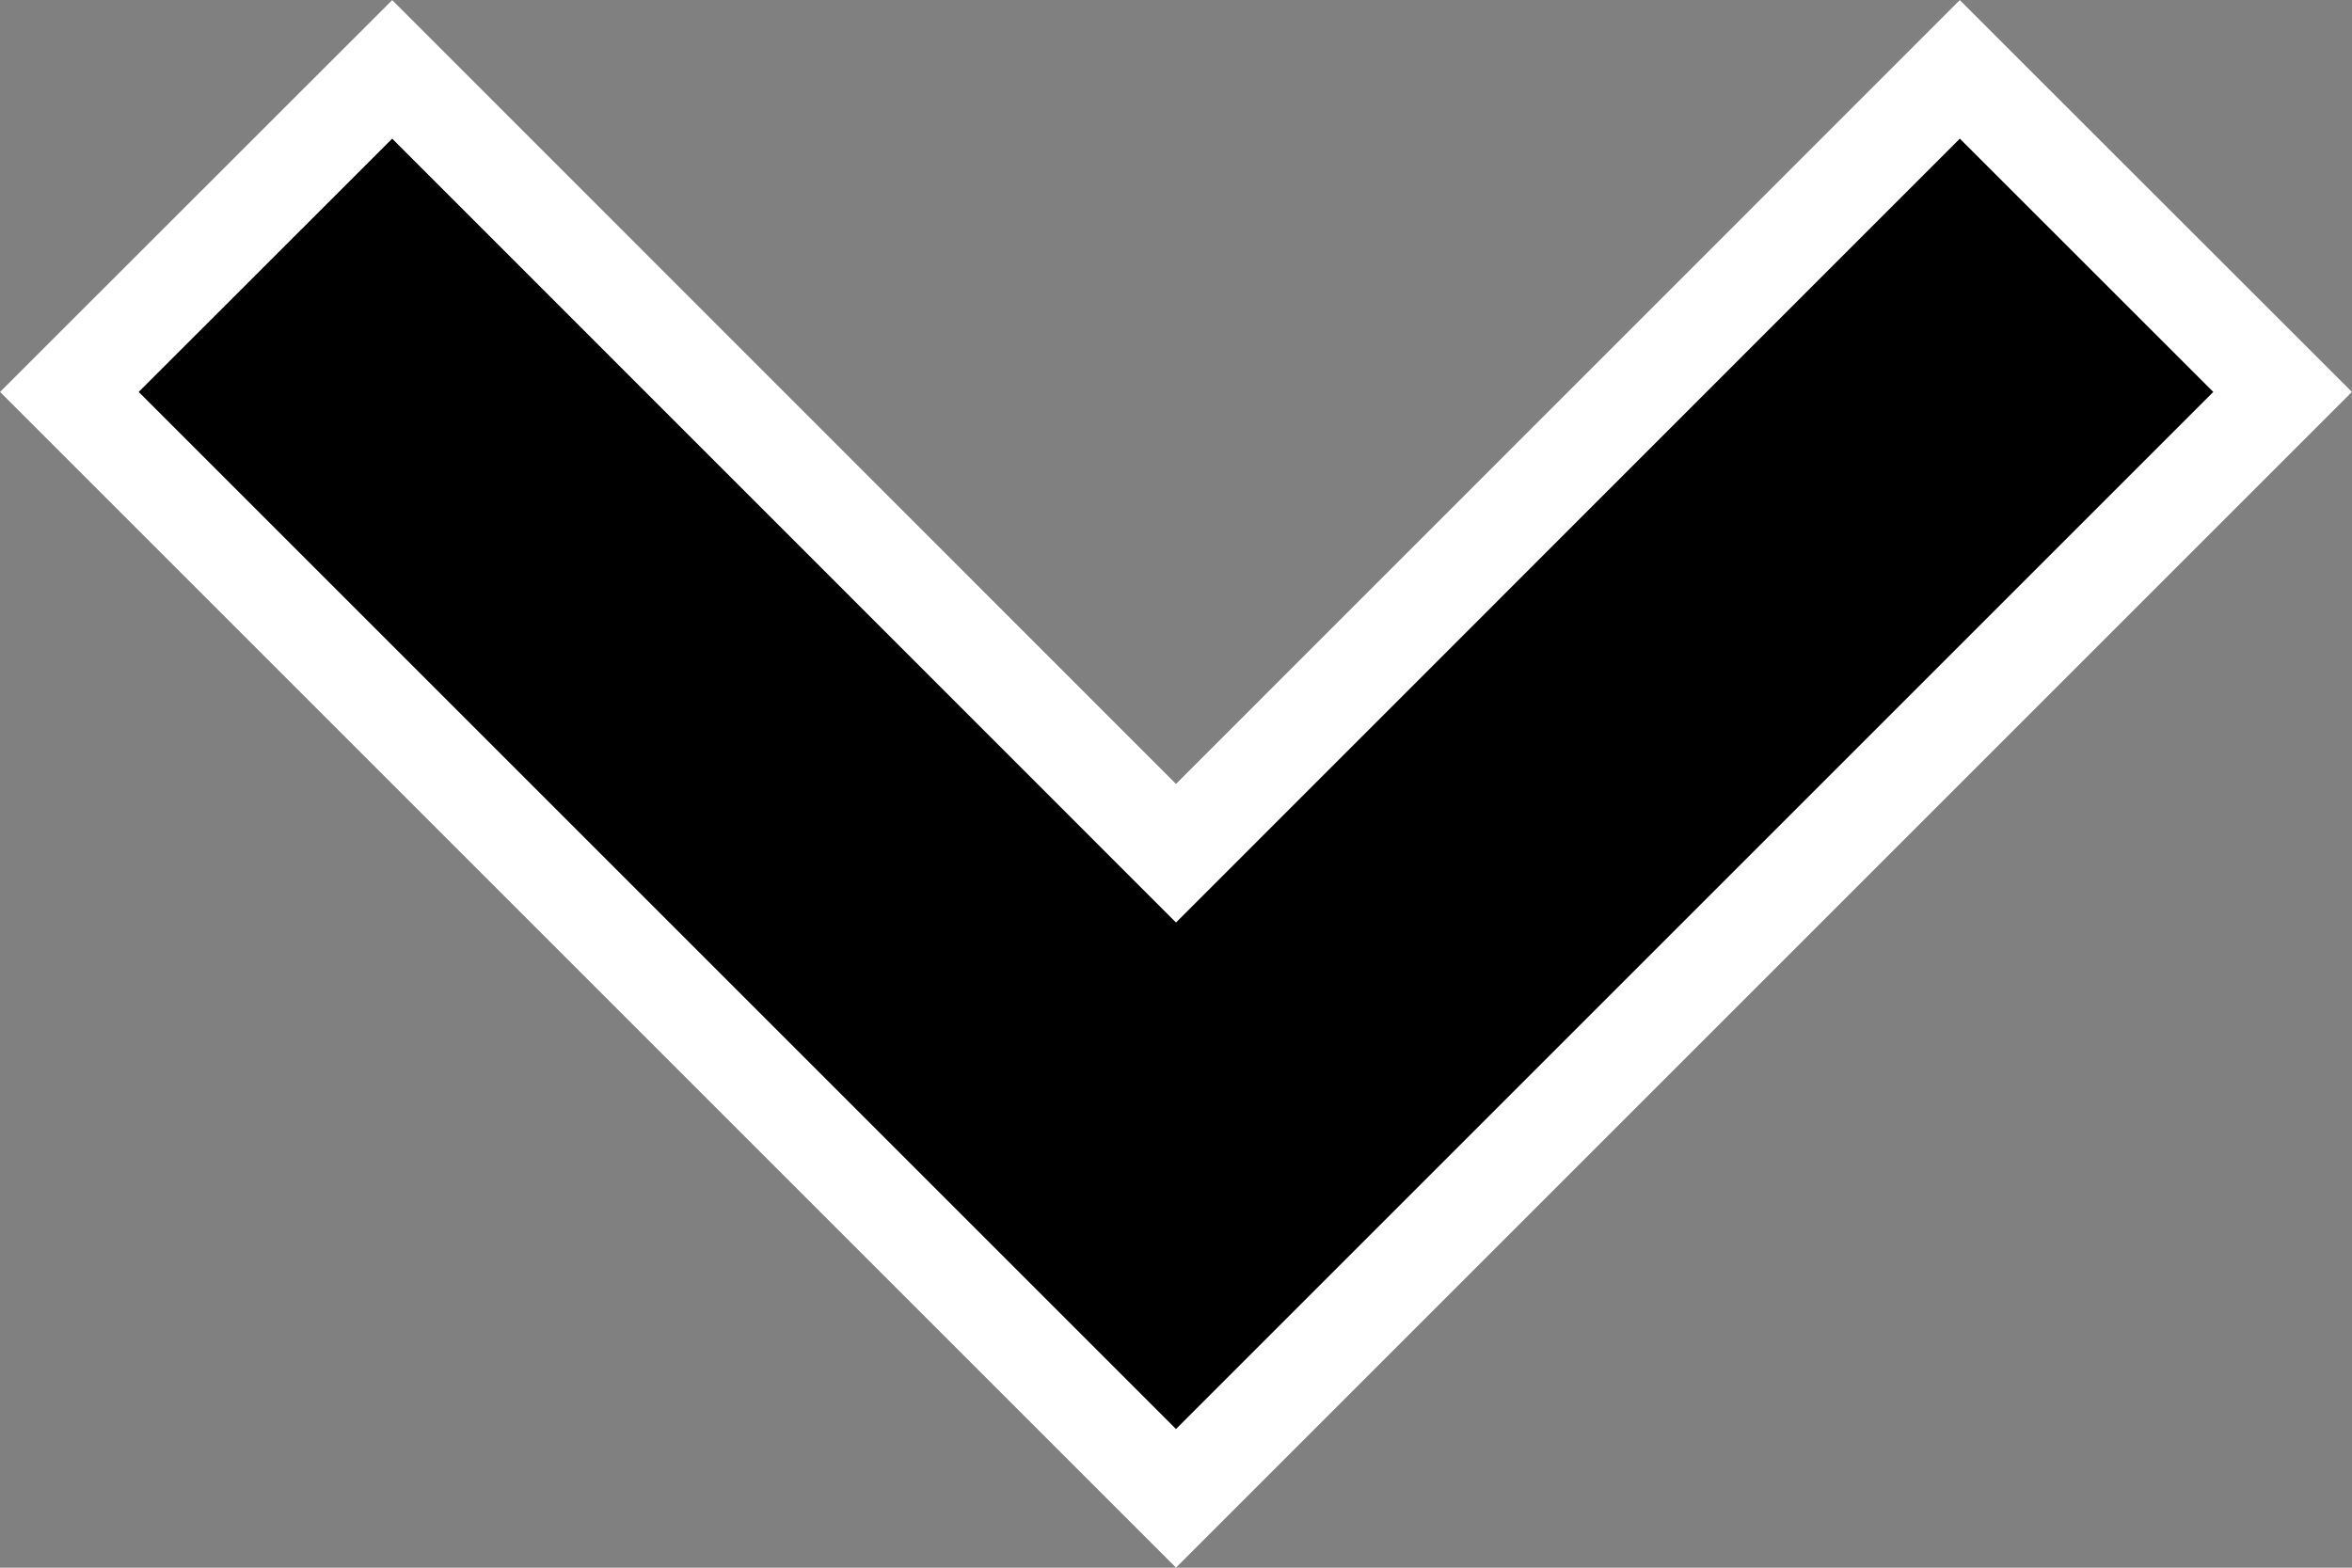
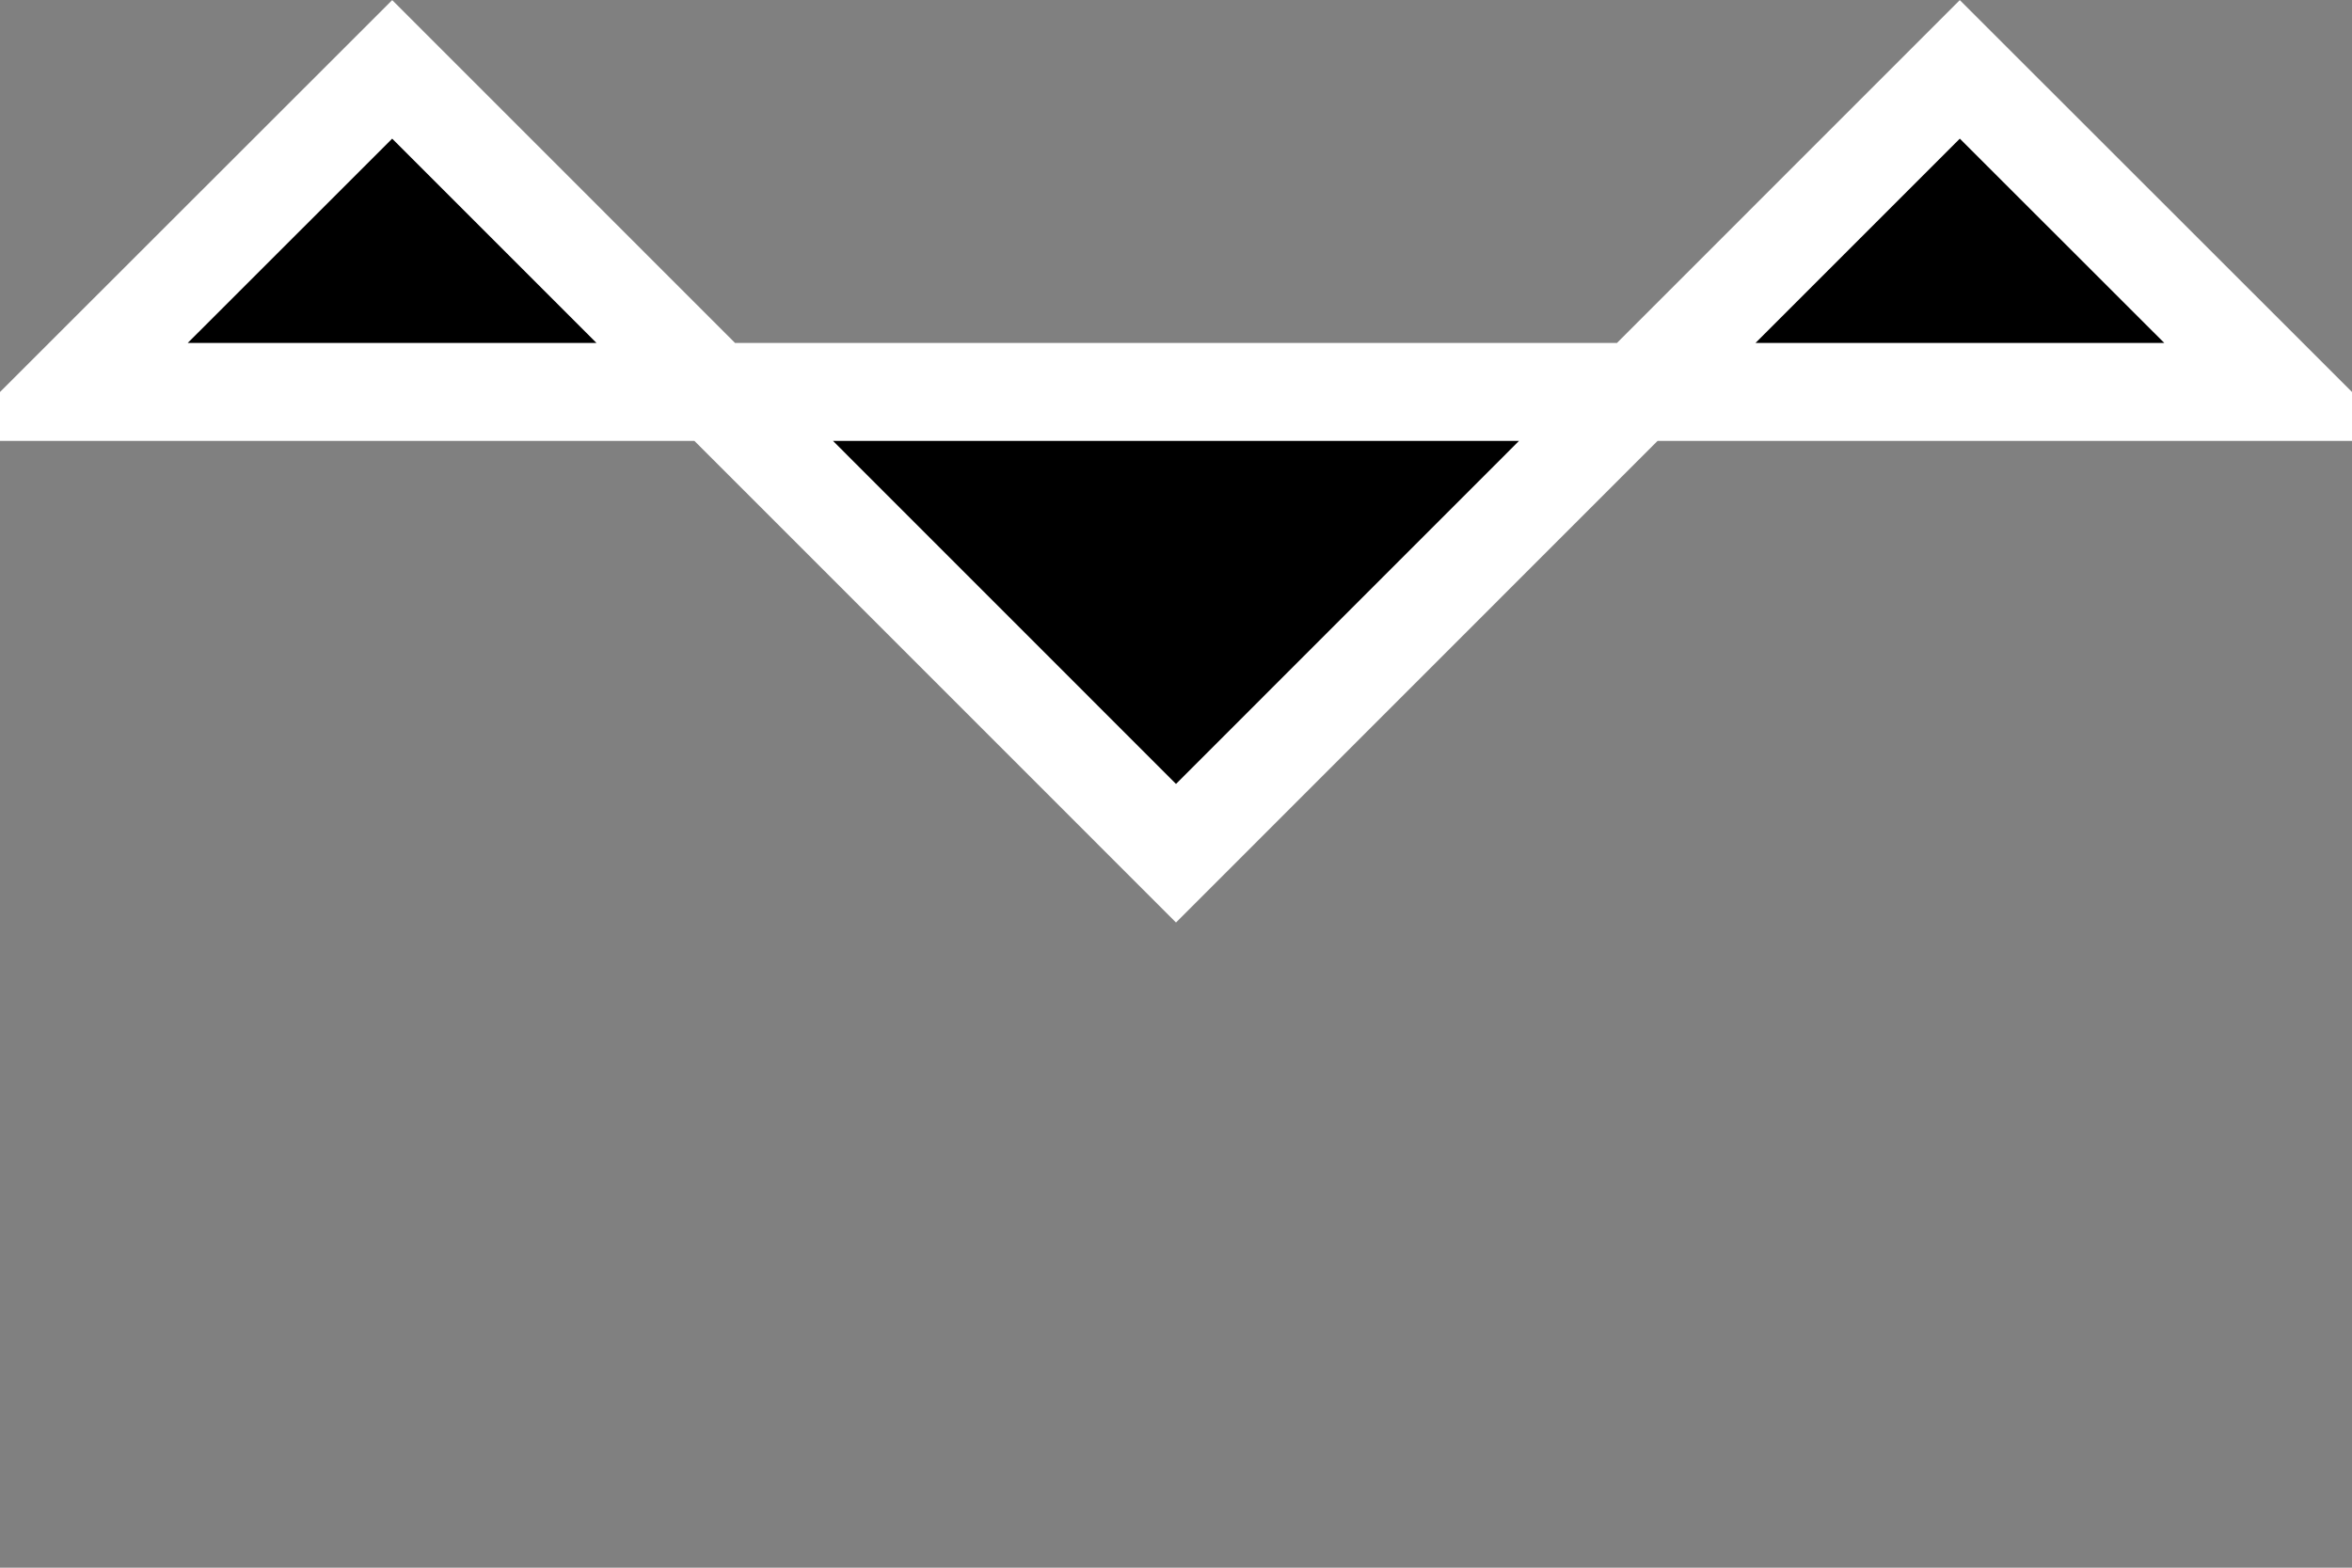
<svg xmlns="http://www.w3.org/2000/svg" width="12" height="8" viewBox="0 0 12 8" fill="none">
  <rect x="0" y="0" width="12" height="8" fill="#808080" stroke="none" />
-   <path d="M6.177 4.177L9.999 0.354L11.646 2L6 7.646L0.354 2L2.001 0.354L5.823 4.177L6 4.354L6.177 4.177Z" fill="black" stroke="white" stroke-width="0.5" />
+   <path d="M6.177 4.177L9.999 0.354L11.646 2L0.354 2L2.001 0.354L5.823 4.177L6 4.354L6.177 4.177Z" fill="black" stroke="white" stroke-width="0.5" />
</svg>